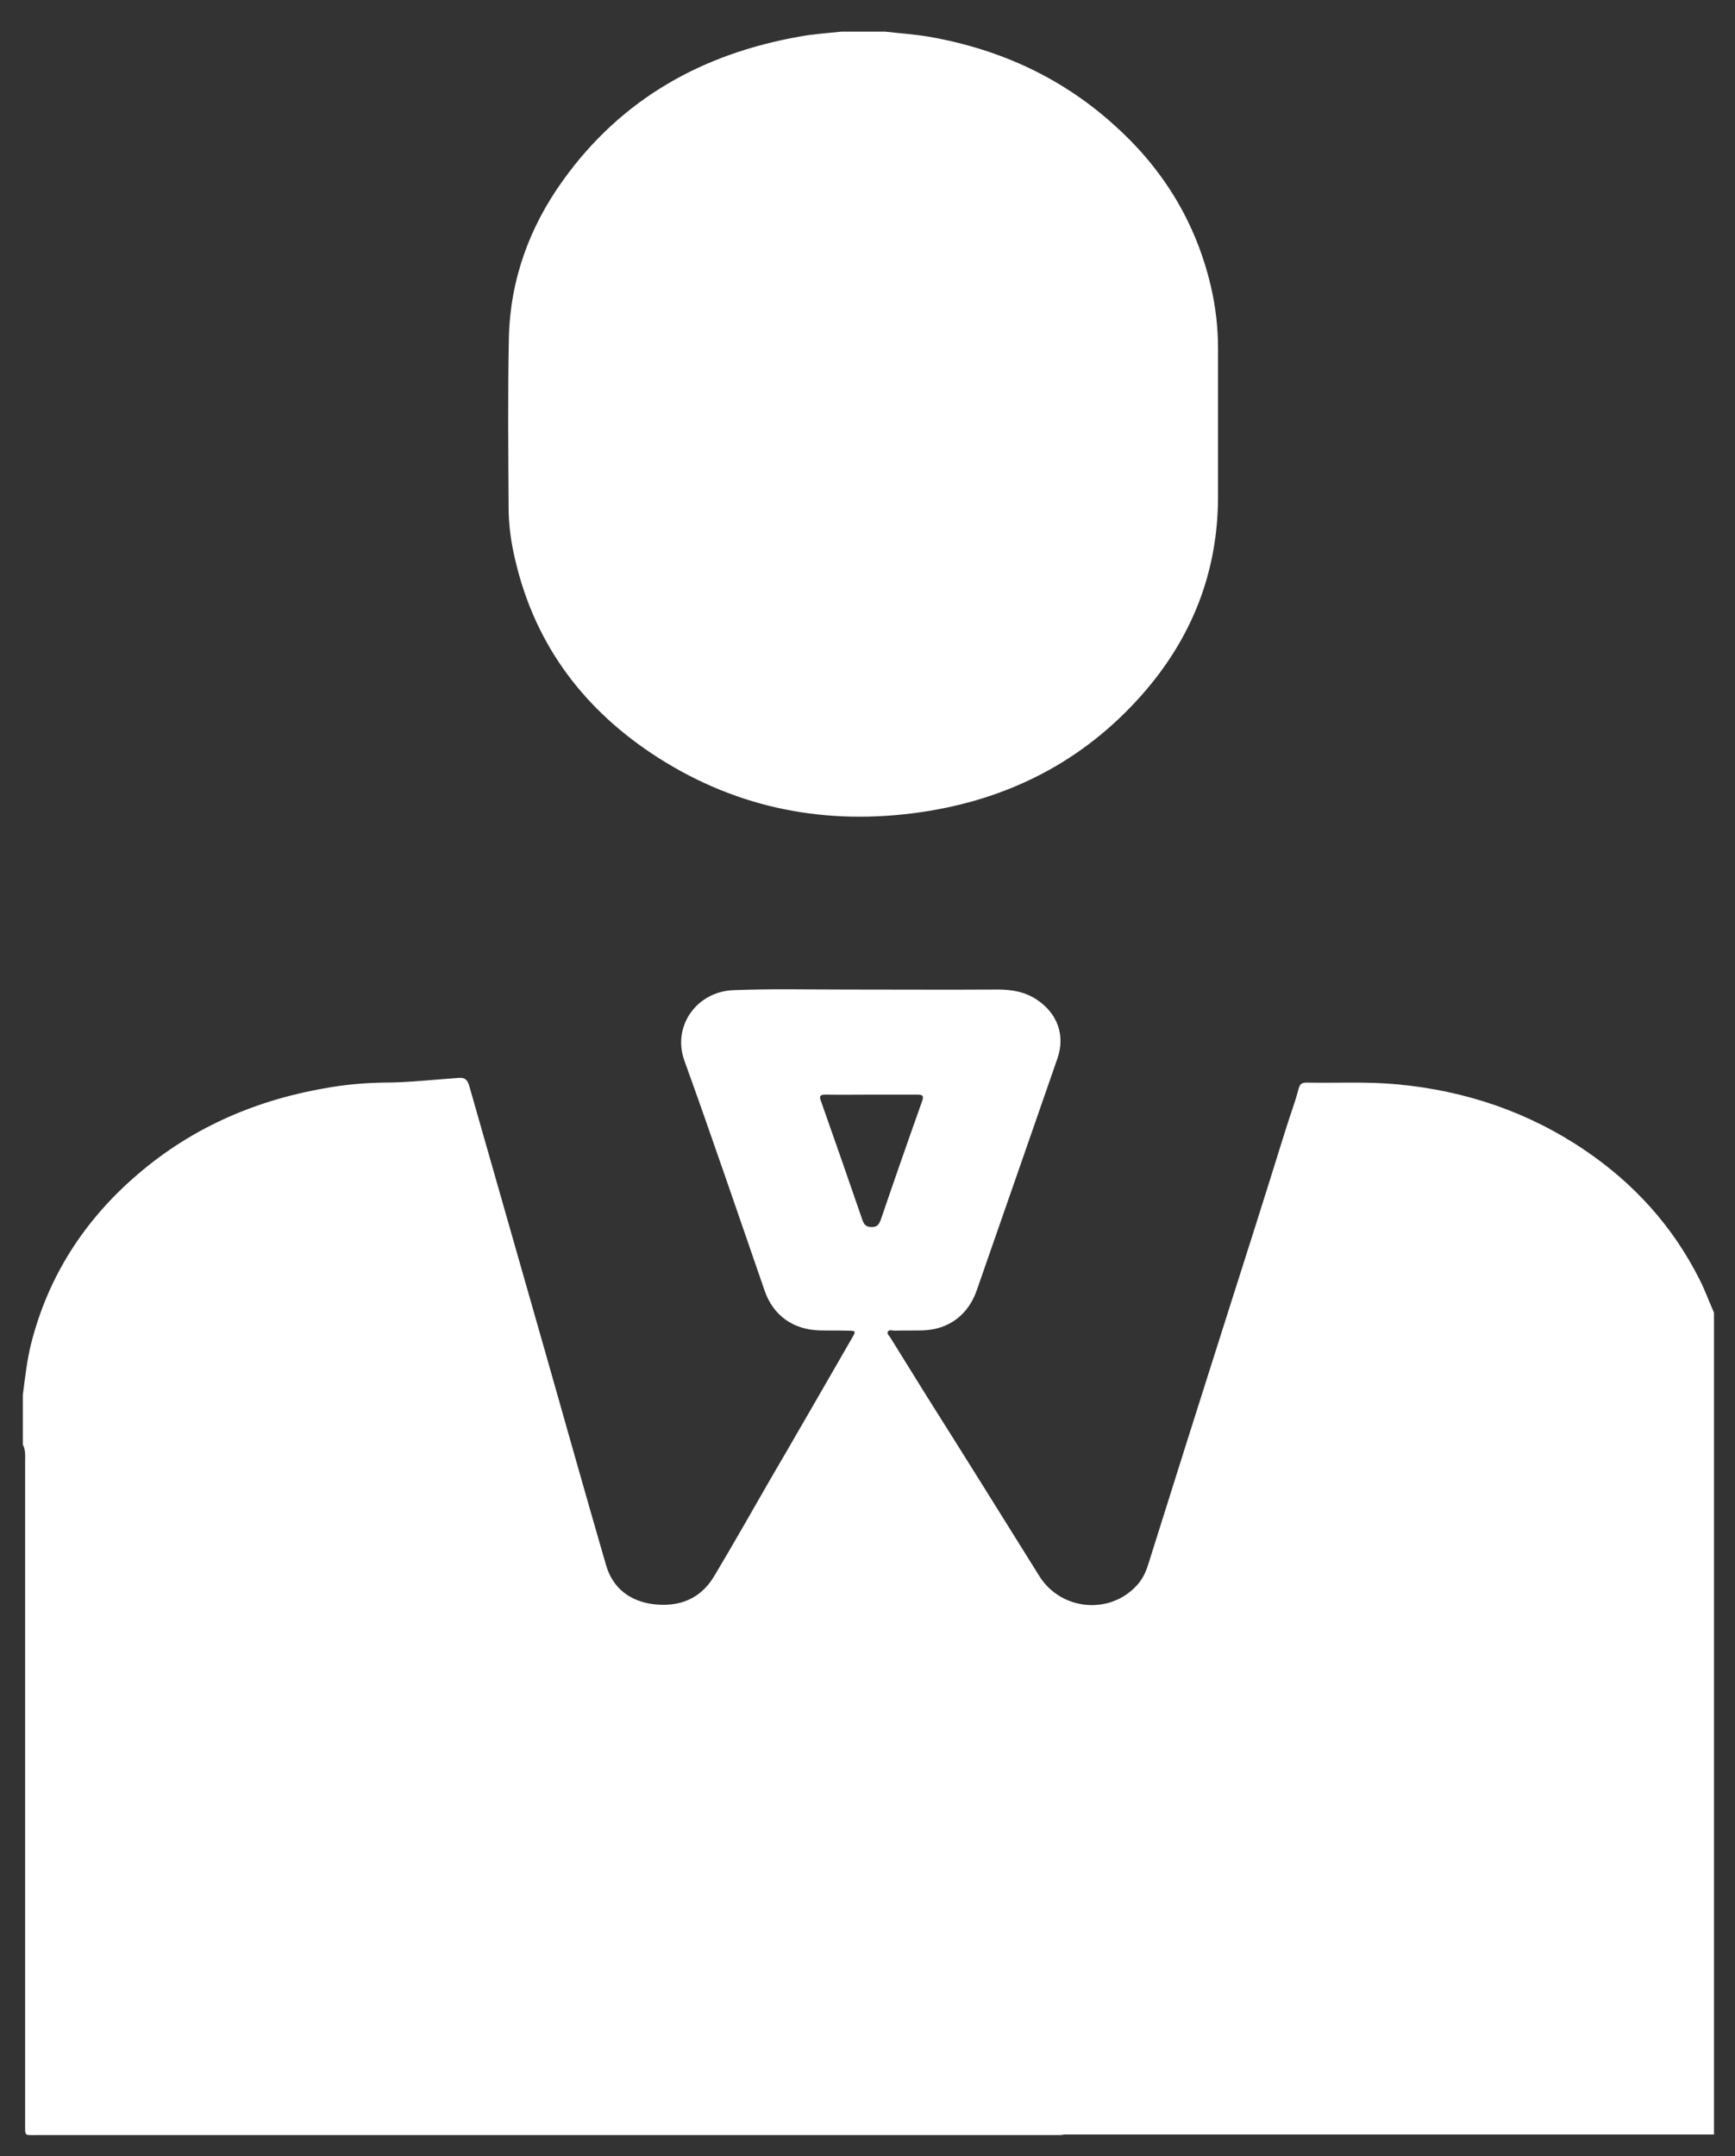
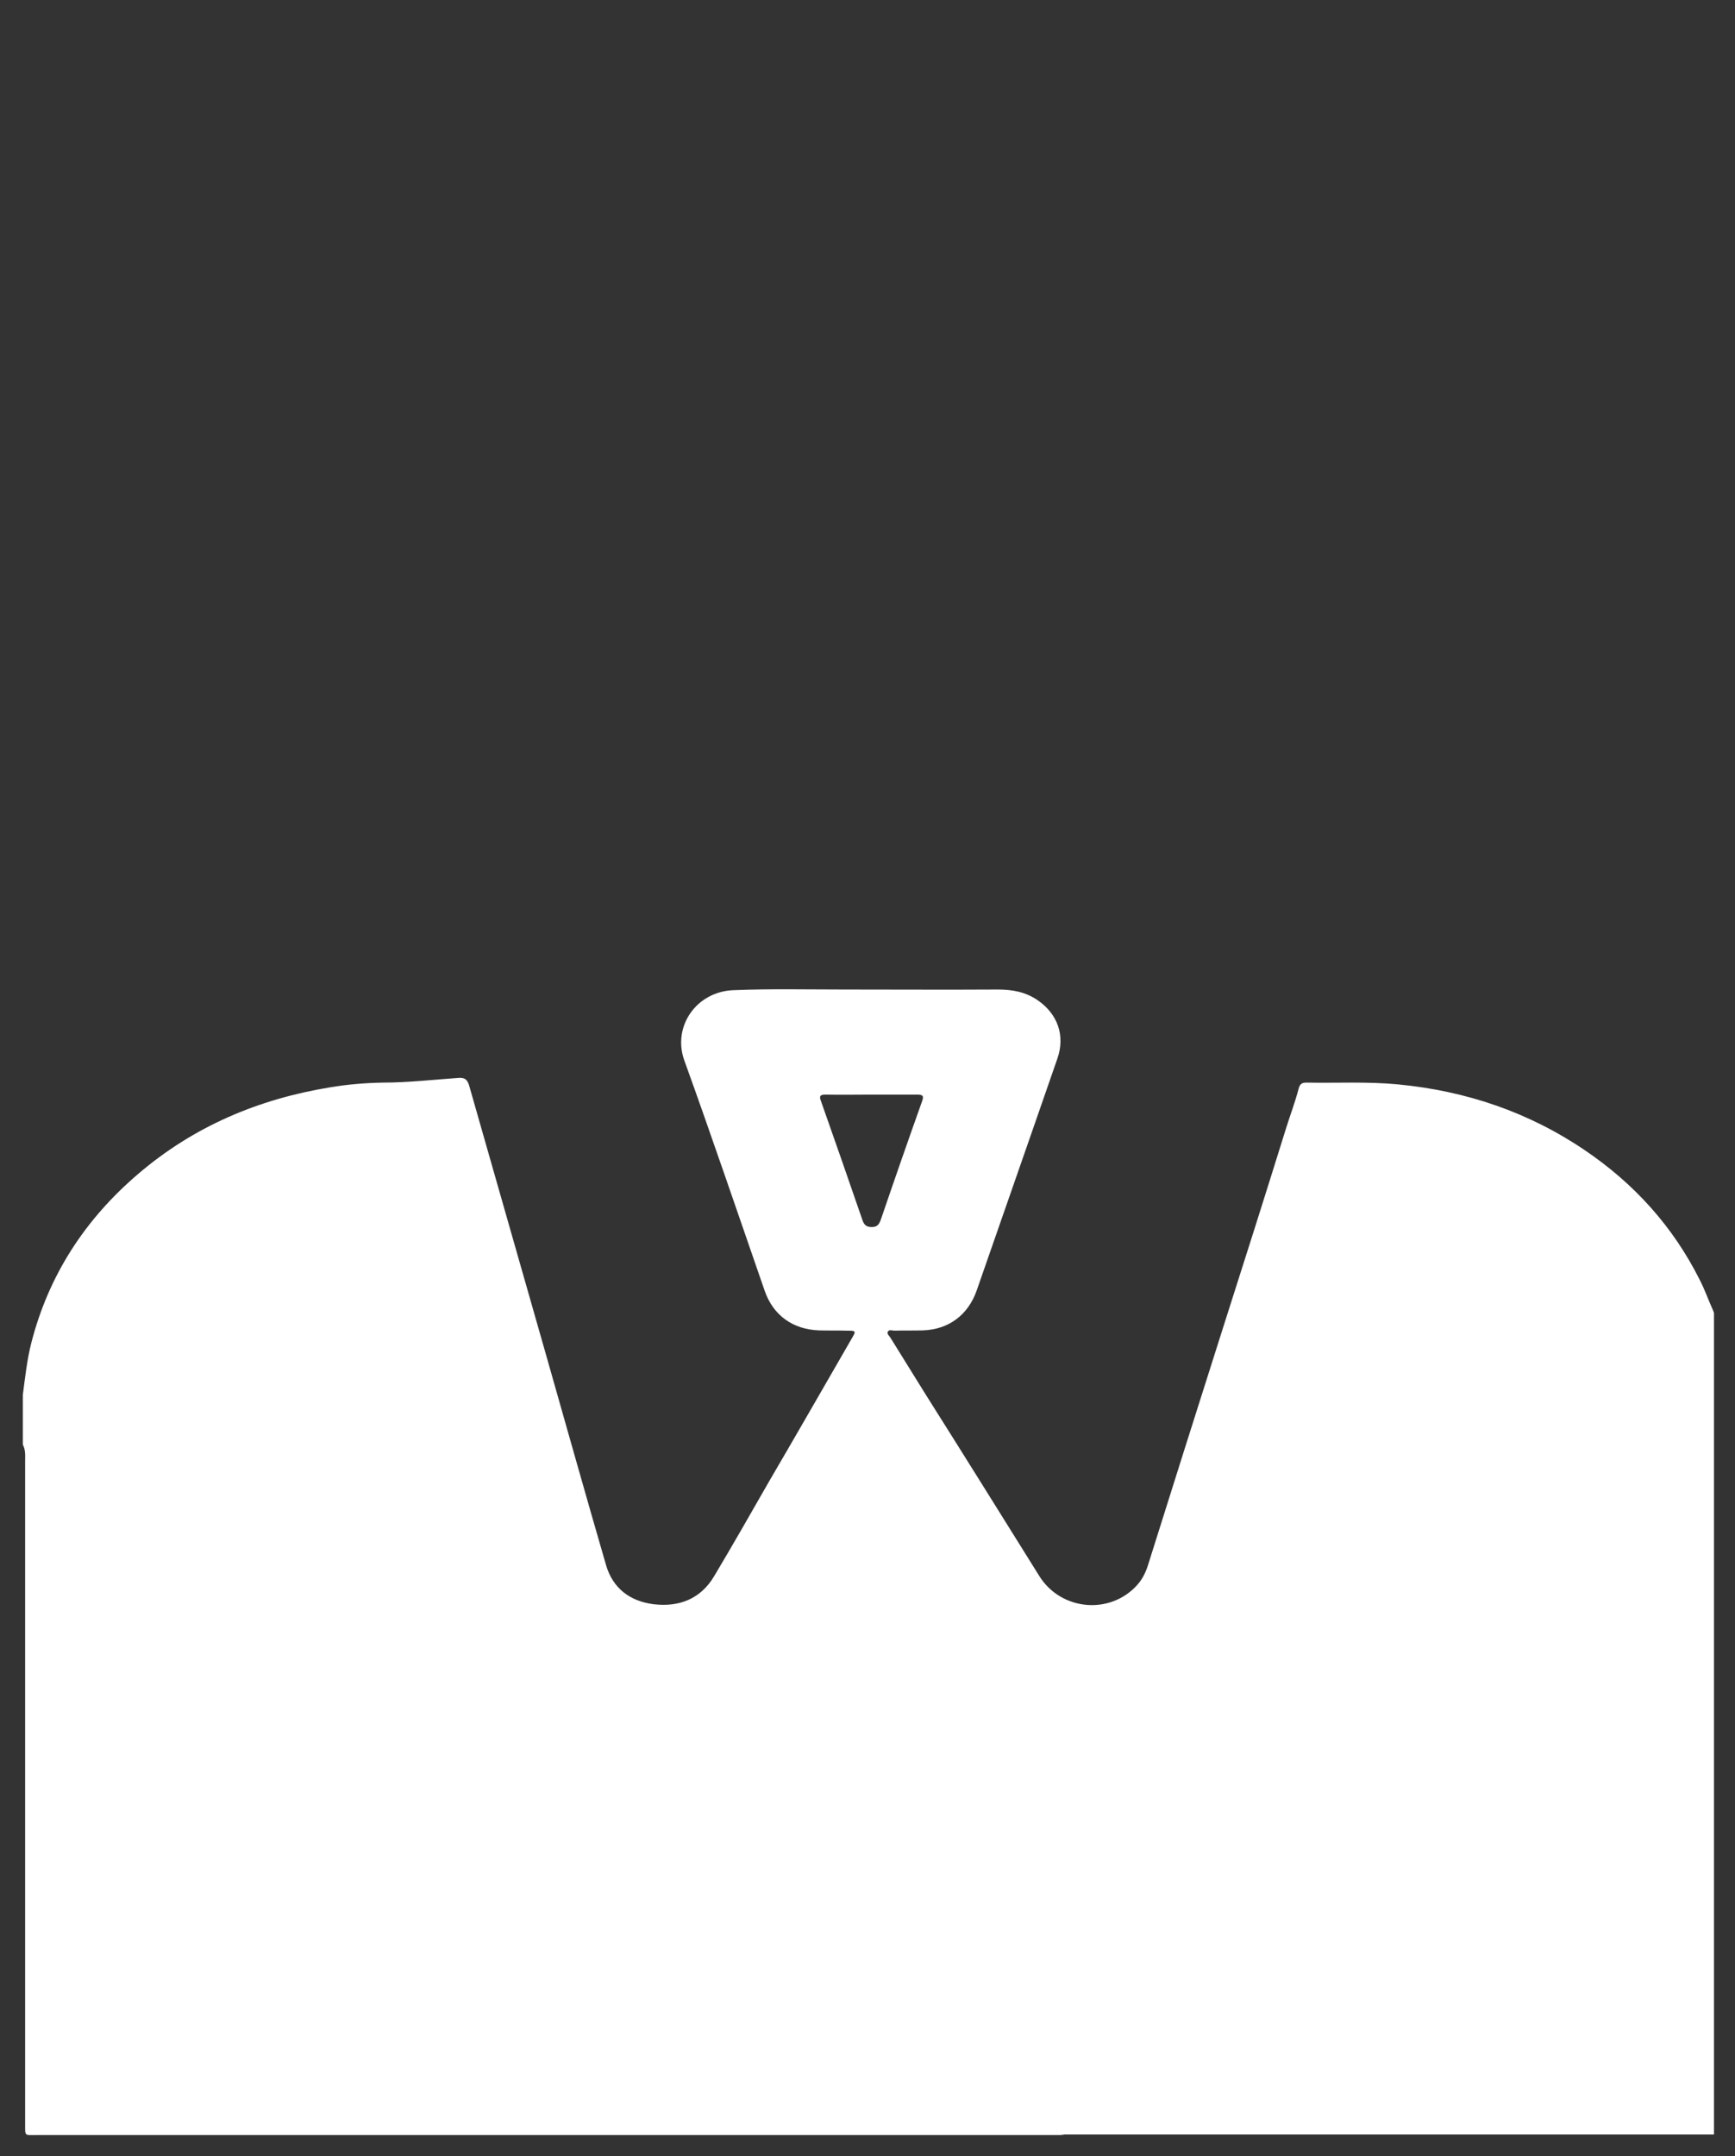
<svg xmlns="http://www.w3.org/2000/svg" width="33" height="41" viewBox="0 0 33 41" fill="none">
  <rect x="0" y="0" width="33" height="41" fill="#333333" stroke="none" />
-   <path d="M9.808 10.684C10.193 12.297 11.131 13.52 12.515 14.407C14.045 15.384 15.725 15.702 17.506 15.446C19.17 15.206 20.593 14.485 21.715 13.218C22.664 12.146 23.167 10.885 23.167 9.444C23.167 8.506 23.167 7.569 23.167 6.625C23.167 6.229 23.122 5.838 23.033 5.453C22.754 4.258 22.151 3.253 21.246 2.427C20.236 1.495 19.041 0.942 17.69 0.702C17.406 0.652 17.121 0.635 16.836 0.602C16.557 0.602 16.284 0.602 16.004 0.602C15.748 0.629 15.485 0.646 15.234 0.691C13.369 1.015 11.823 1.874 10.707 3.432C10.065 4.325 9.702 5.33 9.679 6.43C9.657 7.502 9.668 8.579 9.674 9.651C9.674 9.997 9.724 10.343 9.808 10.684Z" fill="white" />
  <path d="M32.6 24.975C32.6 24.958 32.589 24.936 32.578 24.908C32.494 24.724 32.427 24.528 32.332 24.344C31.824 23.328 31.087 22.513 30.15 21.877C29.072 21.145 27.878 20.744 26.588 20.621C26.007 20.565 25.427 20.598 24.846 20.587C24.757 20.587 24.723 20.621 24.701 20.699C24.634 20.961 24.534 21.218 24.455 21.475C24.059 22.748 23.657 24.015 23.25 25.288C22.775 26.784 22.3 28.28 21.831 29.776C21.787 29.91 21.726 30.033 21.631 30.139C21.117 30.714 20.185 30.63 19.772 29.977C19.051 28.821 18.331 27.666 17.605 26.516C17.382 26.159 17.159 25.796 16.936 25.438C16.913 25.405 16.869 25.366 16.885 25.327C16.908 25.276 16.969 25.304 17.014 25.304C17.192 25.299 17.377 25.304 17.555 25.299C18.047 25.282 18.415 25.003 18.577 24.54C18.789 23.925 19.007 23.311 19.219 22.697C19.515 21.843 19.816 20.989 20.112 20.129C20.263 19.694 20.118 19.281 19.733 19.018C19.504 18.862 19.252 18.817 18.979 18.817C18.002 18.823 17.025 18.817 16.054 18.817C15.356 18.817 14.658 18.801 13.96 18.829C13.246 18.851 12.782 19.521 13.017 20.169C13.541 21.62 14.038 23.088 14.546 24.551C14.708 25.014 15.082 25.282 15.579 25.299C15.752 25.304 15.925 25.299 16.093 25.304C16.288 25.304 16.288 25.304 16.193 25.466C15.674 26.365 15.155 27.27 14.63 28.168C14.284 28.771 13.938 29.38 13.581 29.977C13.324 30.407 12.916 30.563 12.436 30.507C11.984 30.451 11.655 30.206 11.526 29.759C11.135 28.414 10.756 27.063 10.371 25.712C9.89 24.026 9.405 22.334 8.925 20.649C8.891 20.531 8.841 20.487 8.718 20.498C8.244 20.531 7.763 20.587 7.289 20.587C6.948 20.593 6.613 20.621 6.279 20.677C4.911 20.9 3.677 21.424 2.622 22.329C1.617 23.189 0.925 24.249 0.595 25.539C0.512 25.863 0.478 26.198 0.434 26.527C0.434 26.84 0.434 27.152 0.434 27.471C0.489 27.571 0.478 27.683 0.478 27.794C0.478 31.992 0.478 36.19 0.478 40.383C0.478 40.629 0.462 40.601 0.696 40.601C4.174 40.601 7.657 40.601 11.135 40.601C14.144 40.601 17.148 40.601 20.157 40.601C20.19 40.601 20.218 40.595 20.246 40.59H32.6V24.975ZM16.584 23.334C16.483 23.334 16.439 23.3 16.405 23.205C16.143 22.446 15.88 21.687 15.613 20.933C15.573 20.833 15.613 20.816 15.702 20.816C15.992 20.822 16.288 20.816 16.578 20.816C16.869 20.816 17.153 20.816 17.444 20.816C17.544 20.816 17.578 20.833 17.539 20.939C17.271 21.692 17.008 22.446 16.751 23.2C16.718 23.284 16.684 23.334 16.584 23.334Z" fill="white" />
</svg>